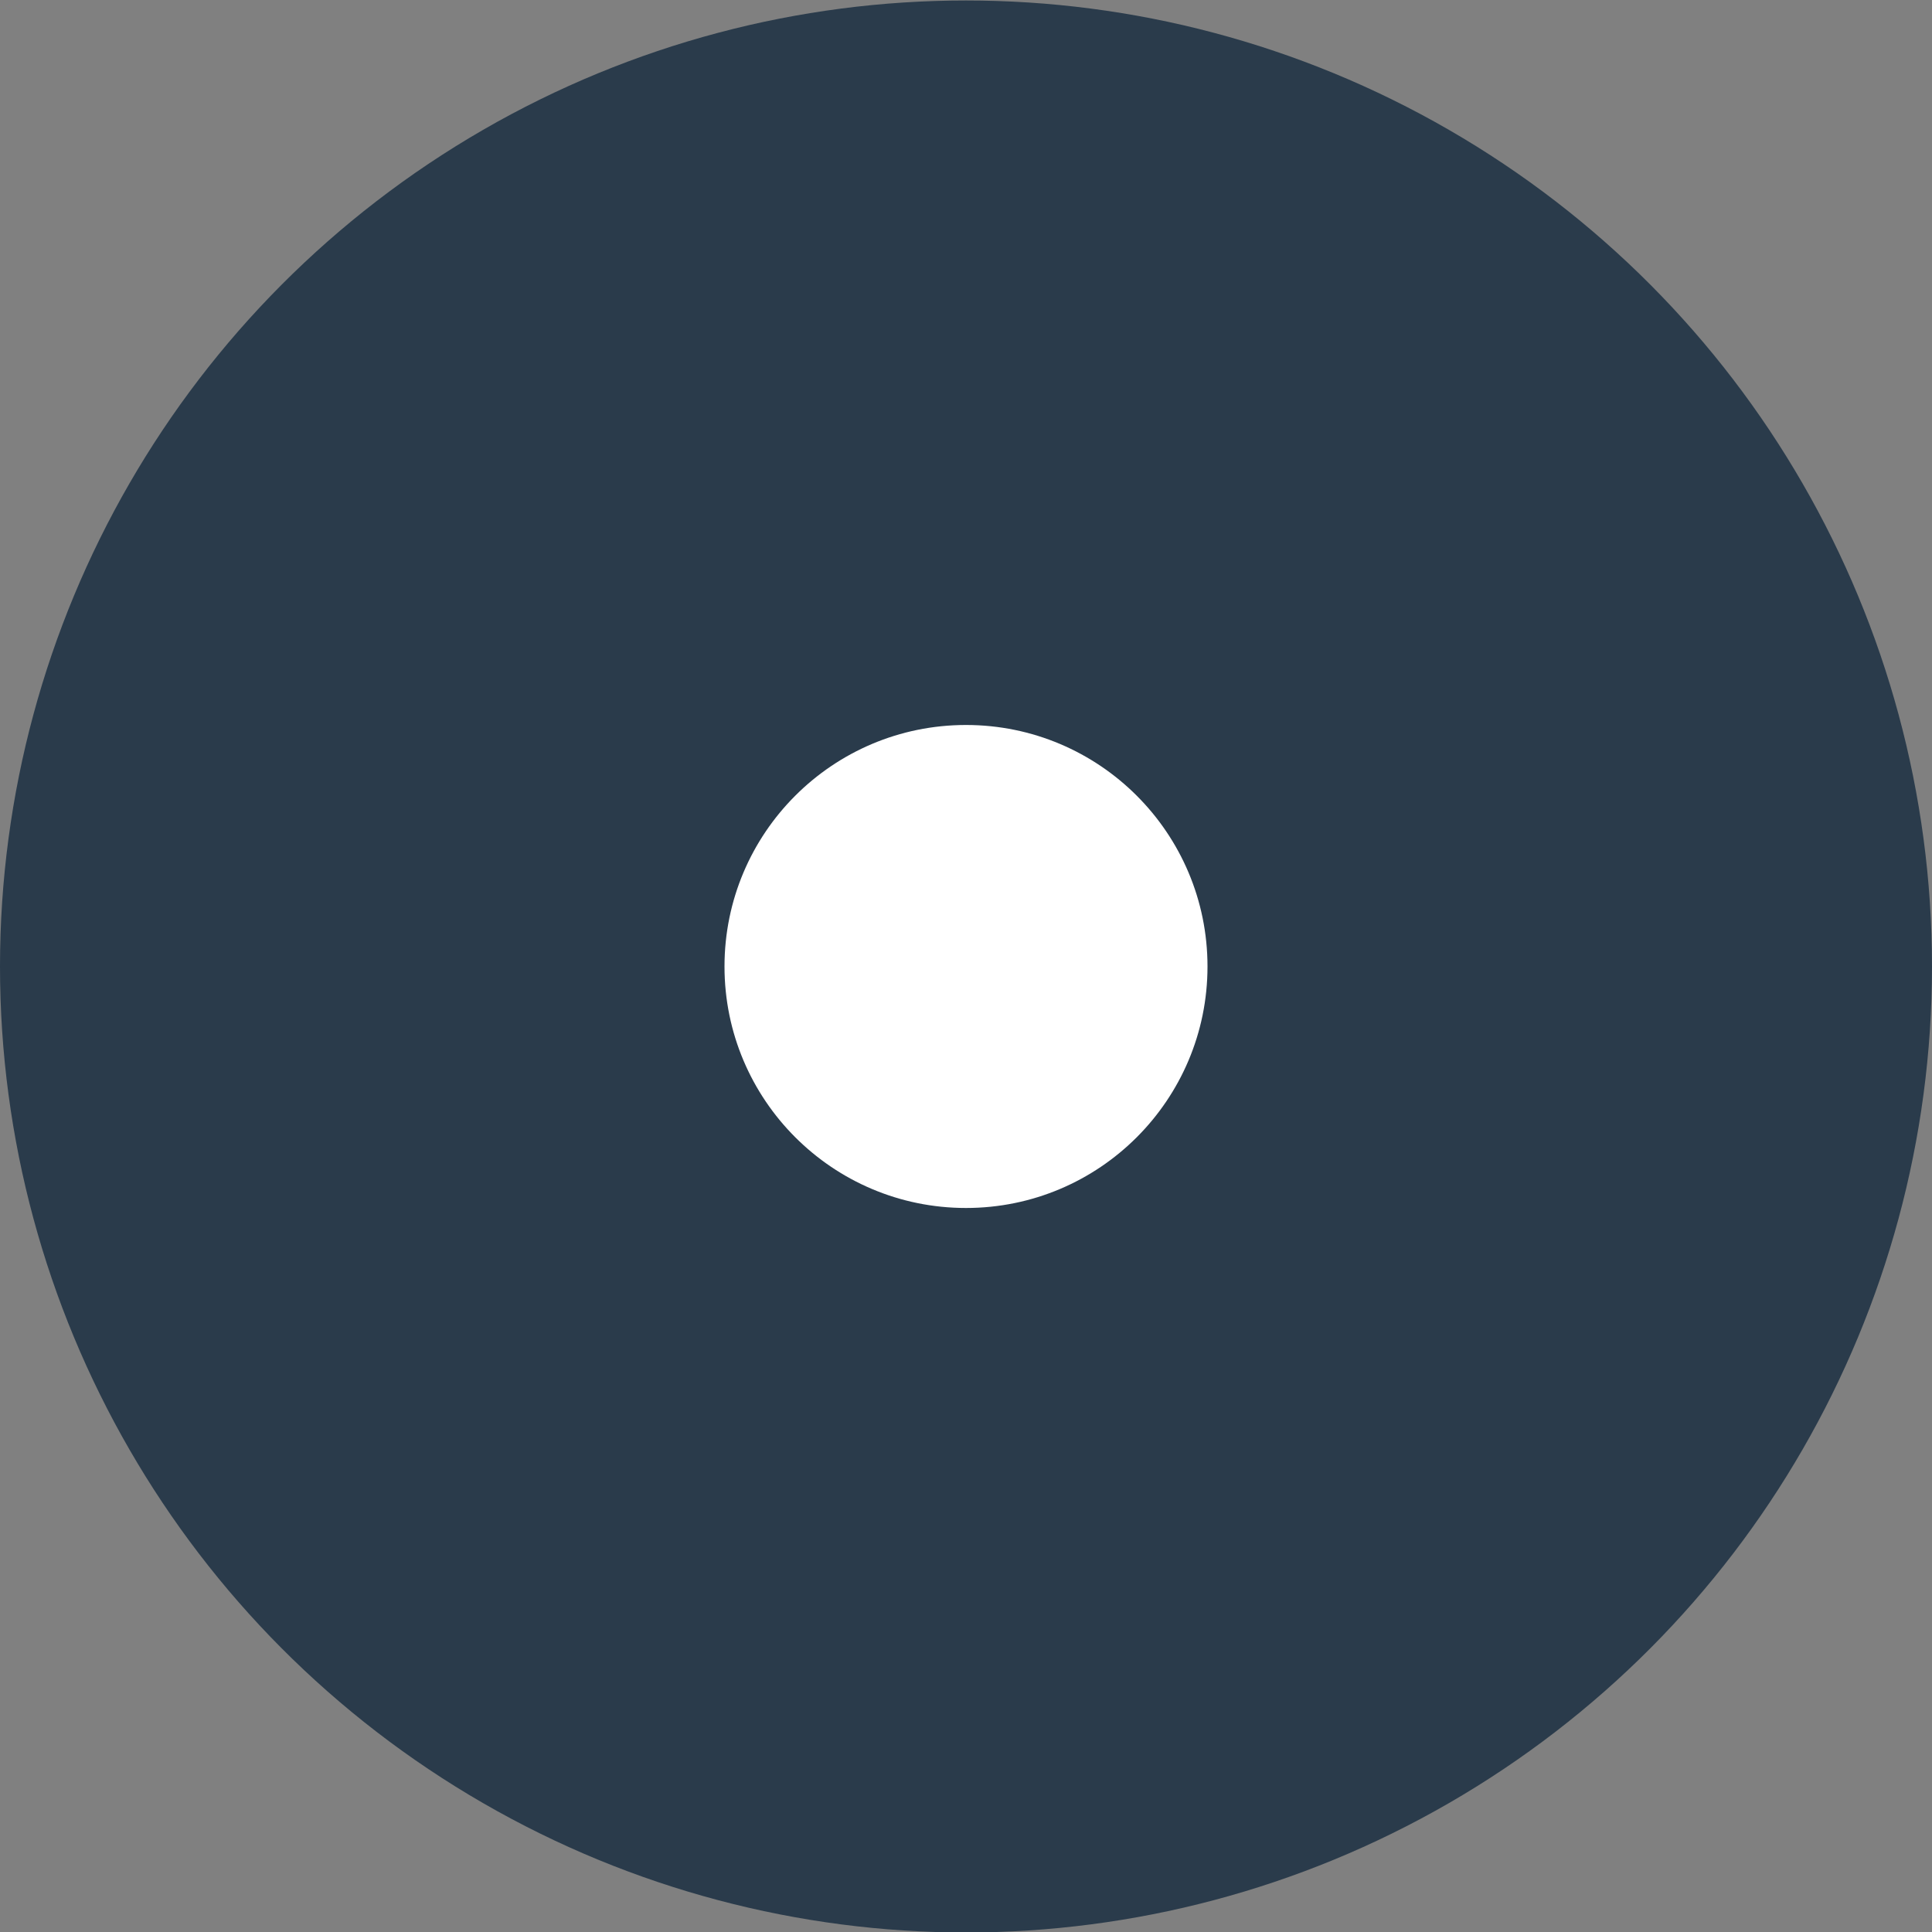
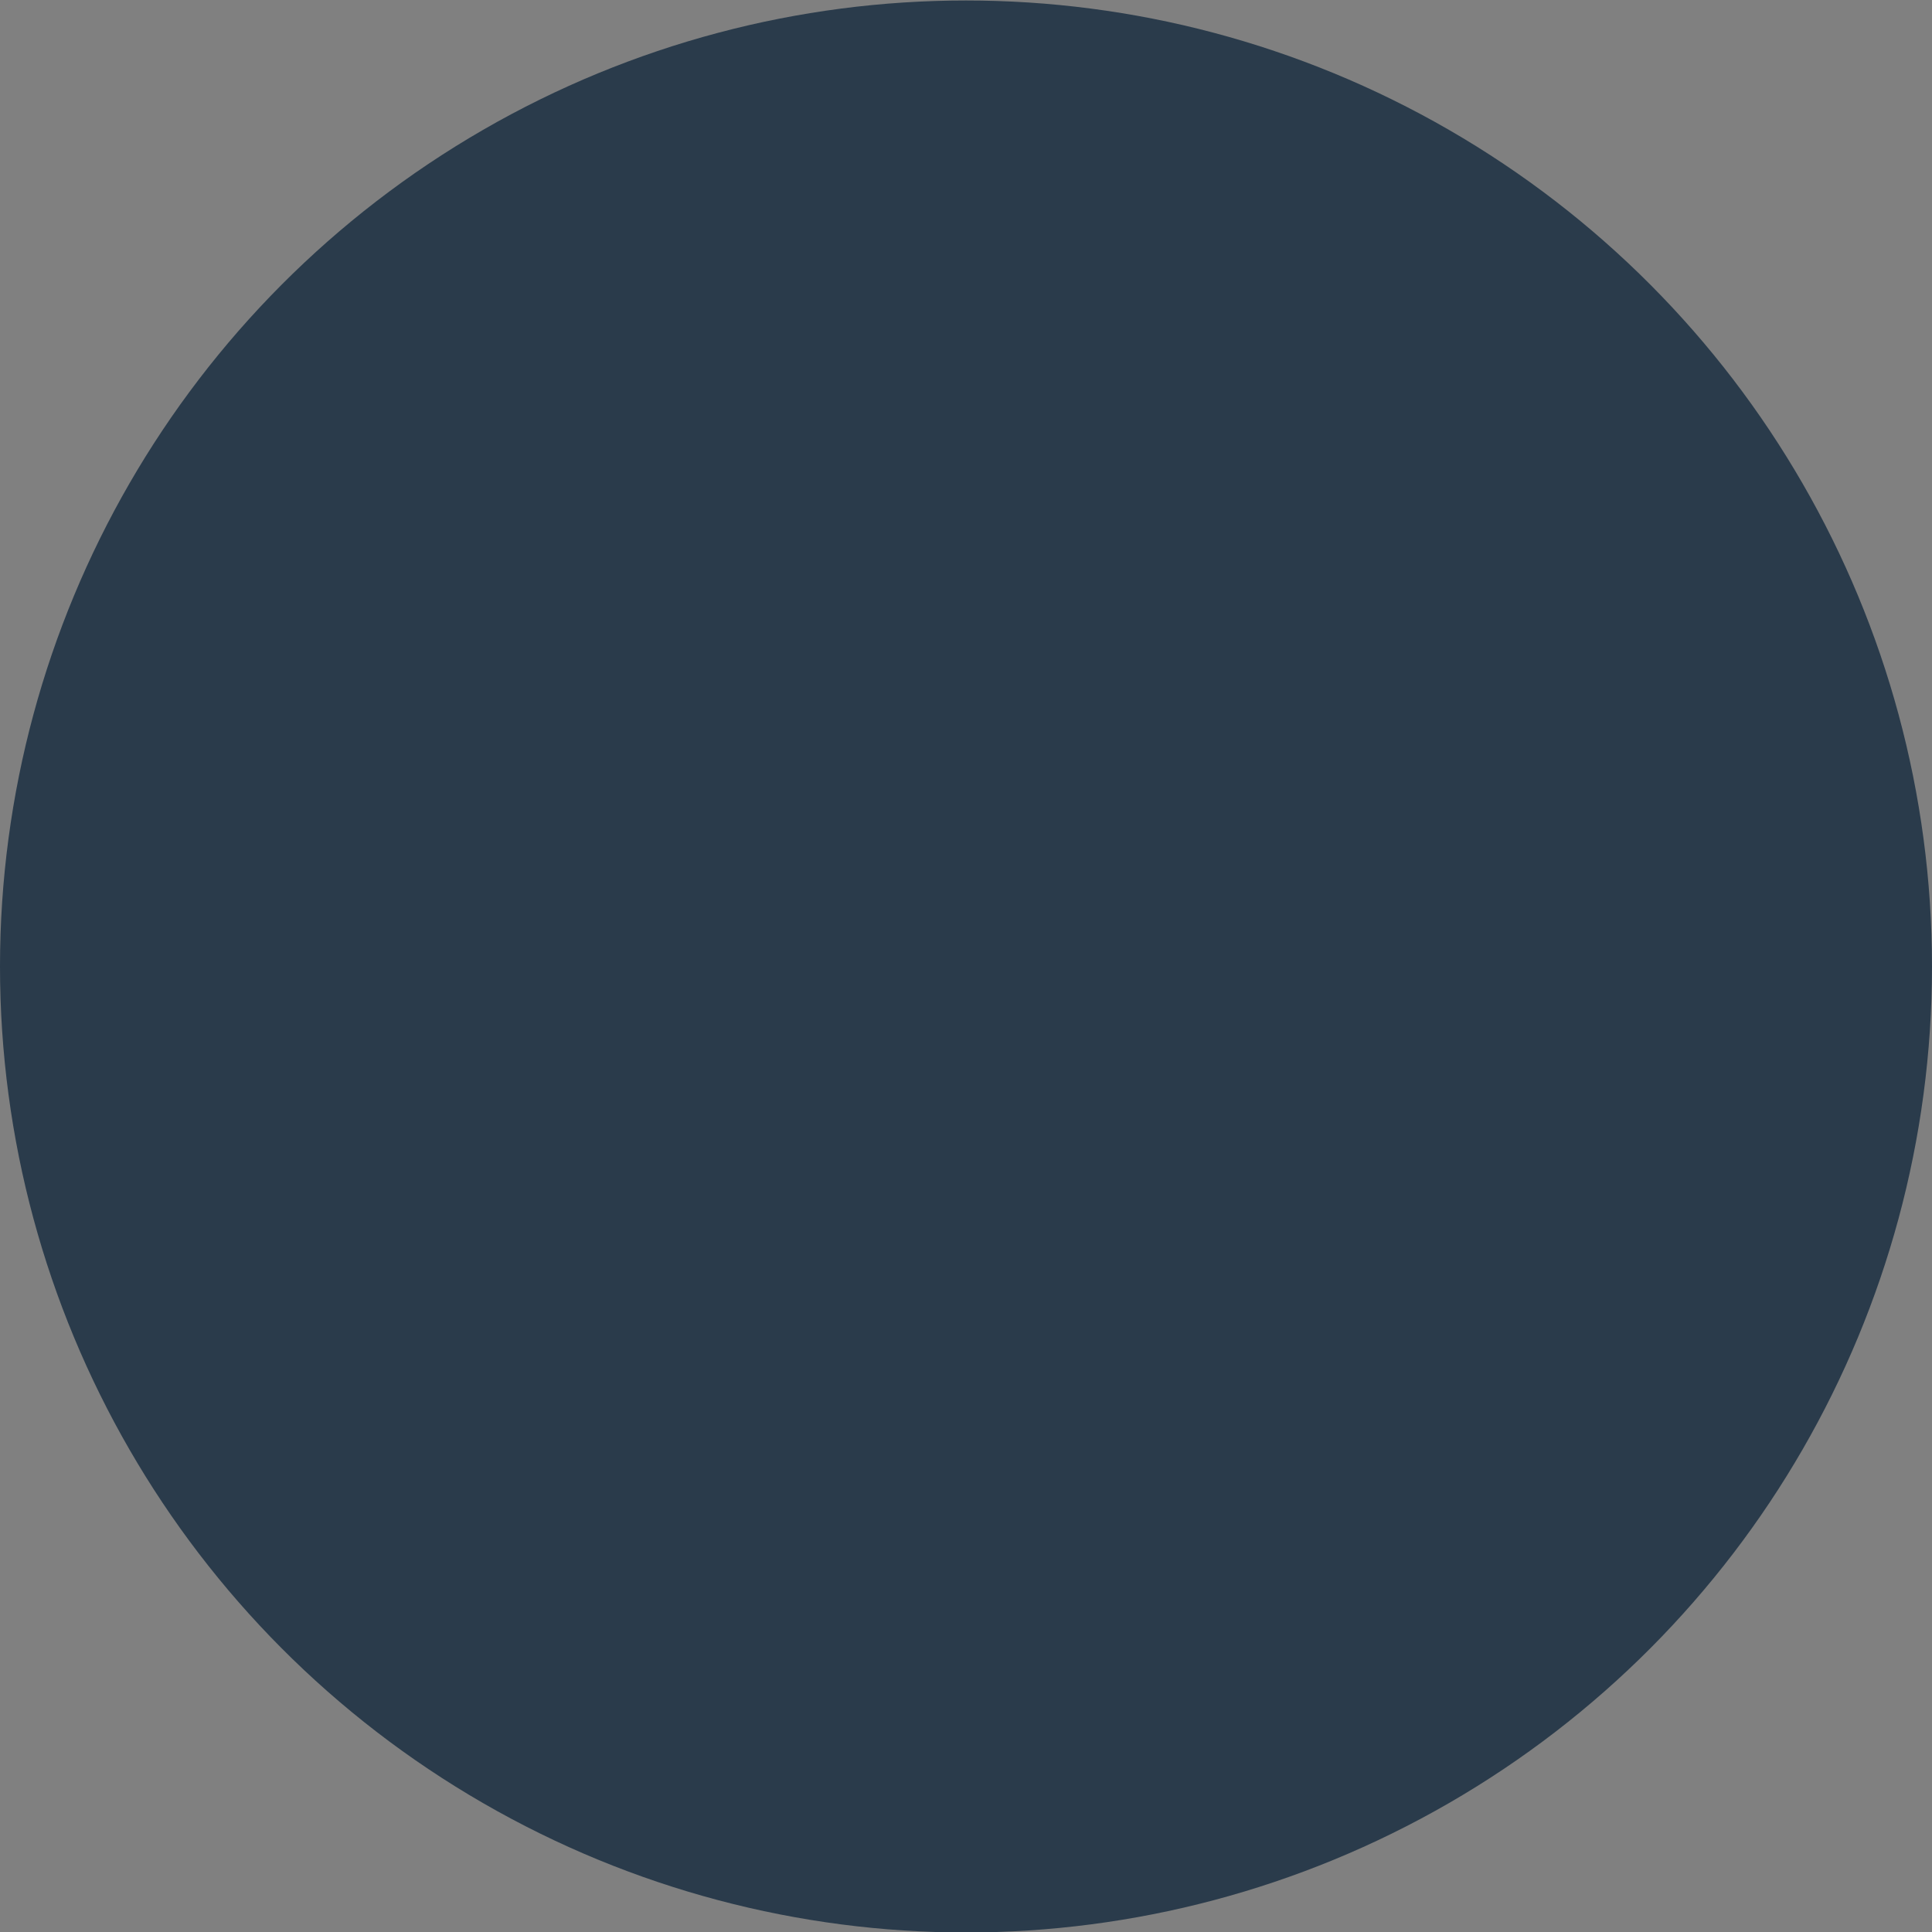
<svg xmlns="http://www.w3.org/2000/svg" version="1.1" id="Layer_1" x="0px" y="0px" width="16px" height="16px" viewBox="0 0 16 16" style="enable-background:new 0 0 16 16;" xml:space="preserve">
  <rect x="0" y="0" width="16" height="16" fill="#808080" stroke="none" />
  <style type="text/css">
	.st0{fill-rule:evenodd;clip-rule:evenodd;fill:#2A3B4B;}
	.st1{fill-rule:evenodd;clip-rule:evenodd;fill:#FFFFFF;}
</style>
  <title>Group 15</title>
  <g id="Mobile">
    <g id="Credit-Cards---Product-Detail" transform="translate(-60, -1859)">
      <g id="Accordion-Copy-2" transform="translate(48, 1797.095)">
        <g id="Group-13" transform="translate(12, 58.809)">
          <g id="Icon" transform="translate(0, 4)">
            <circle id="Oval" class="st0" cx="8" cy="7.1" r="8" />
-             <circle class="st1" cx="8" cy="7.1" r="2" />
          </g>
        </g>
      </g>
    </g>
  </g>
</svg>